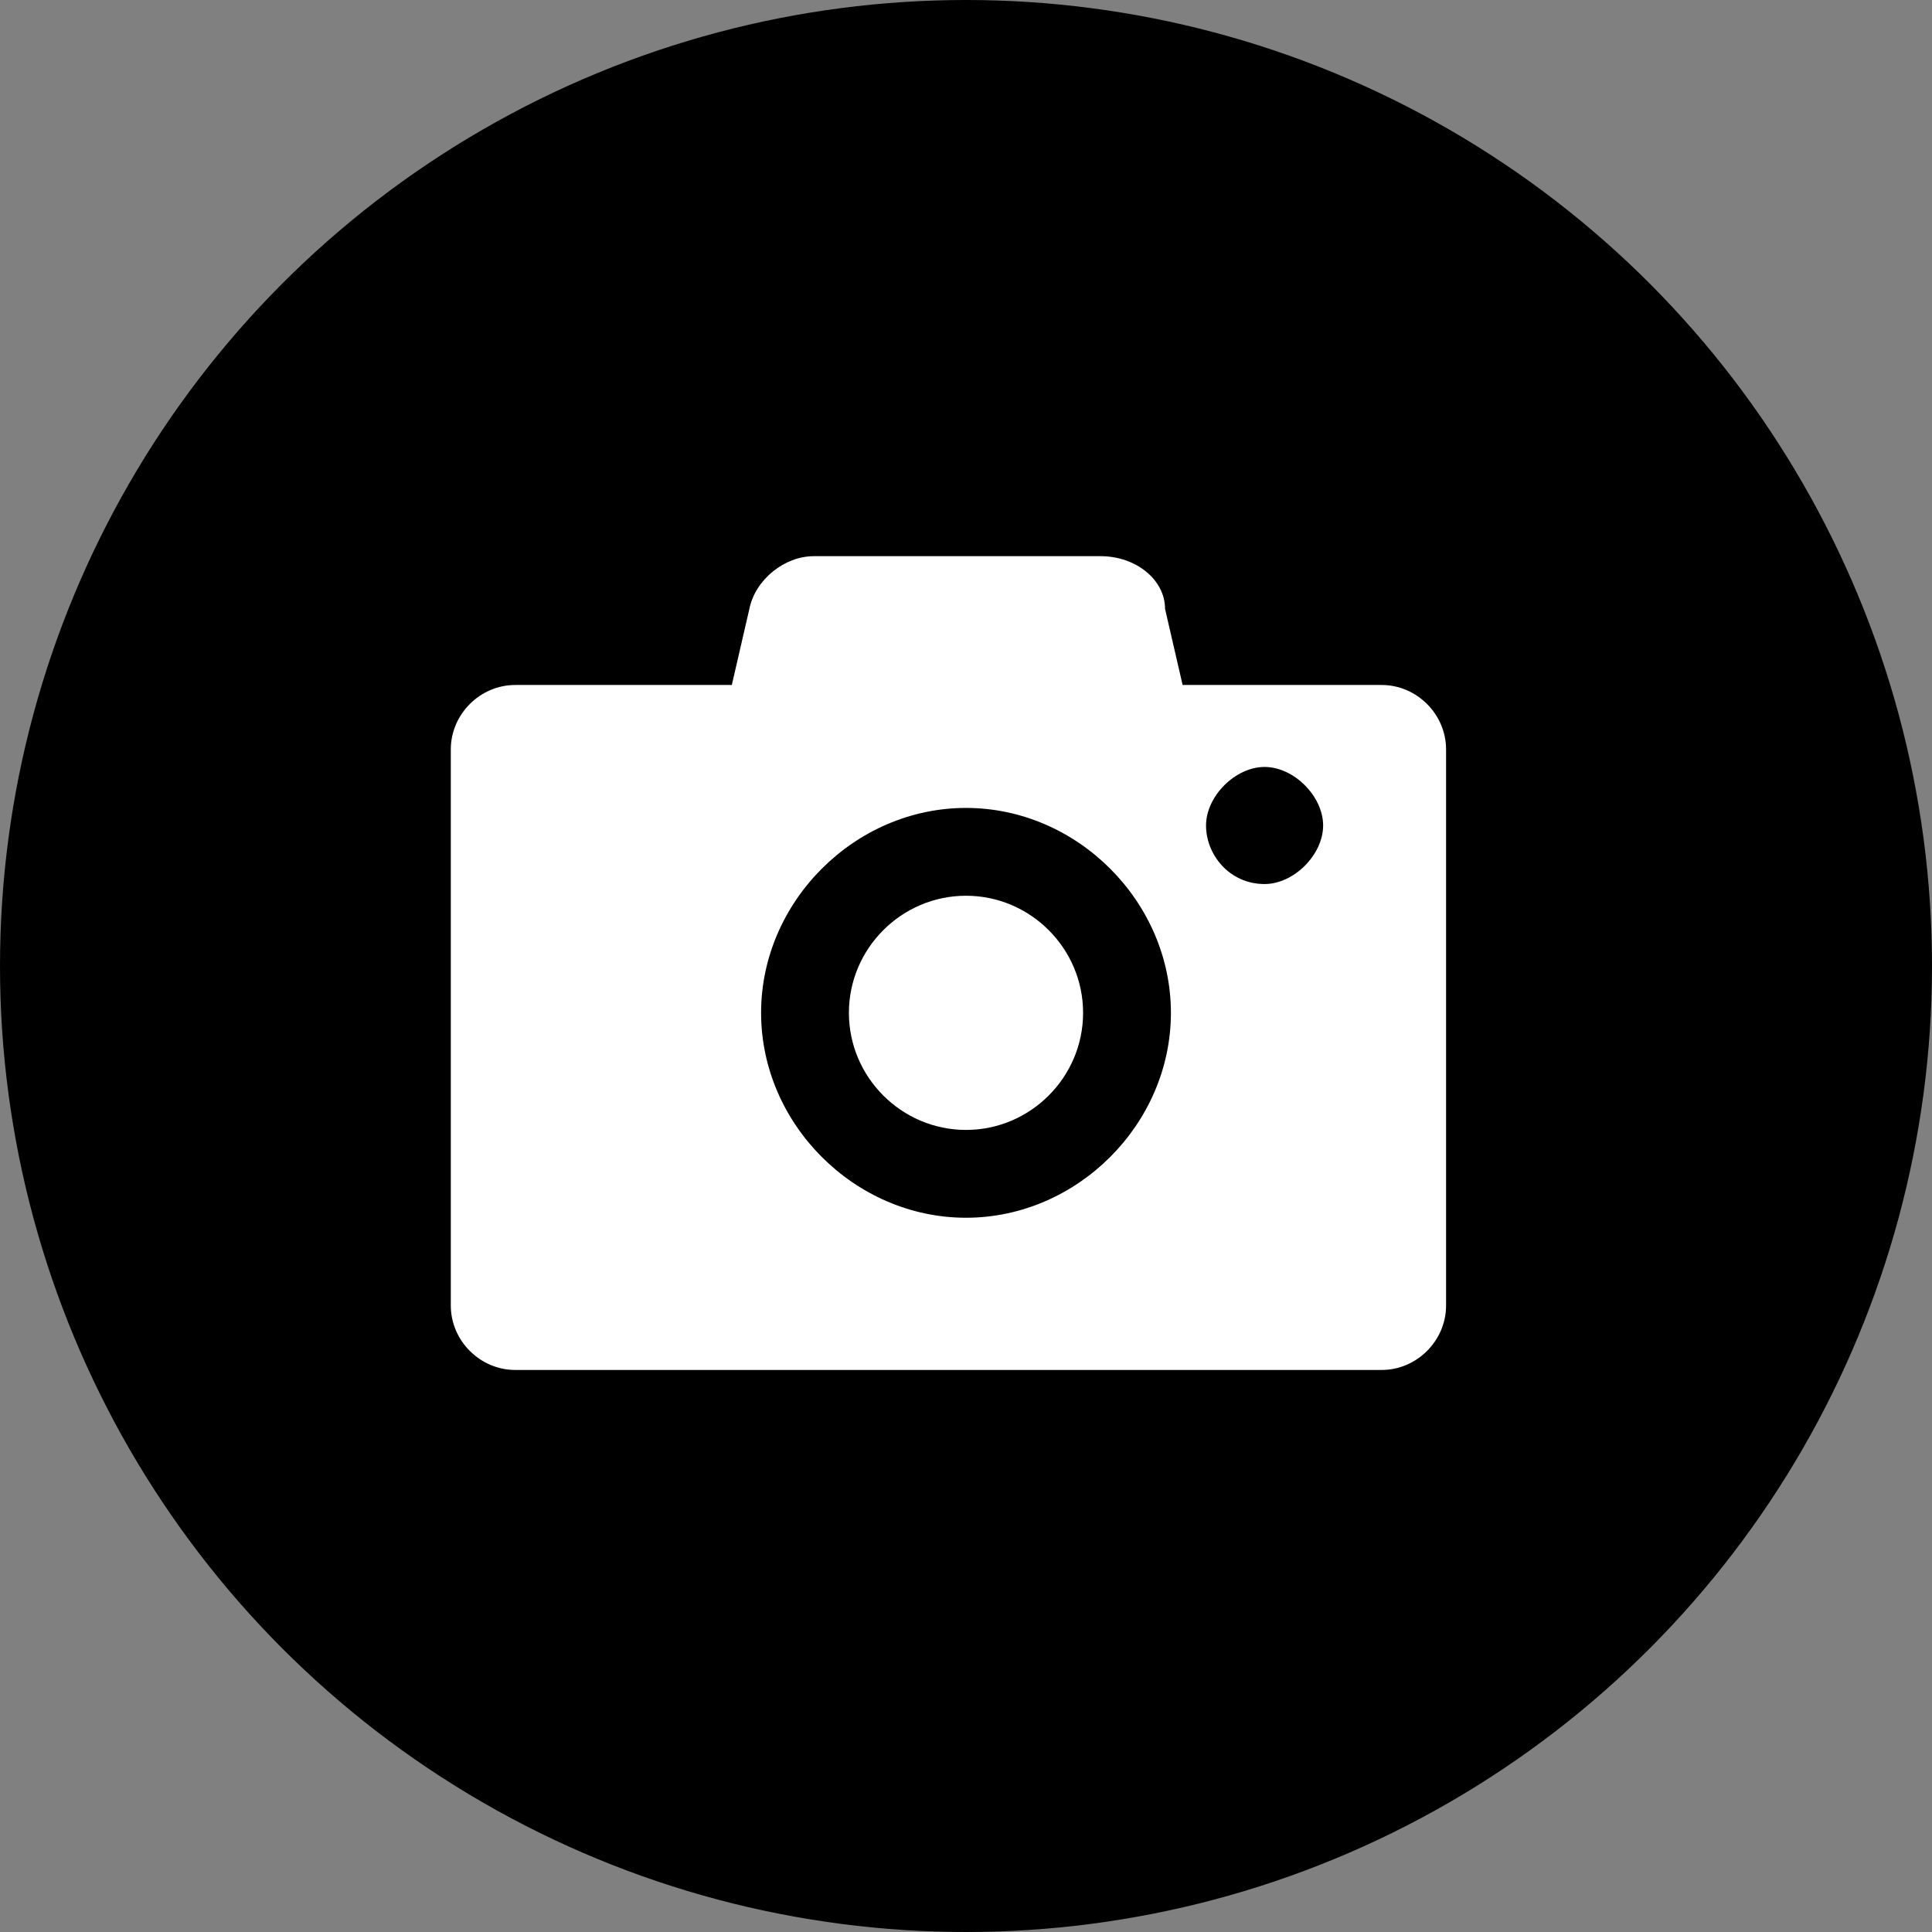
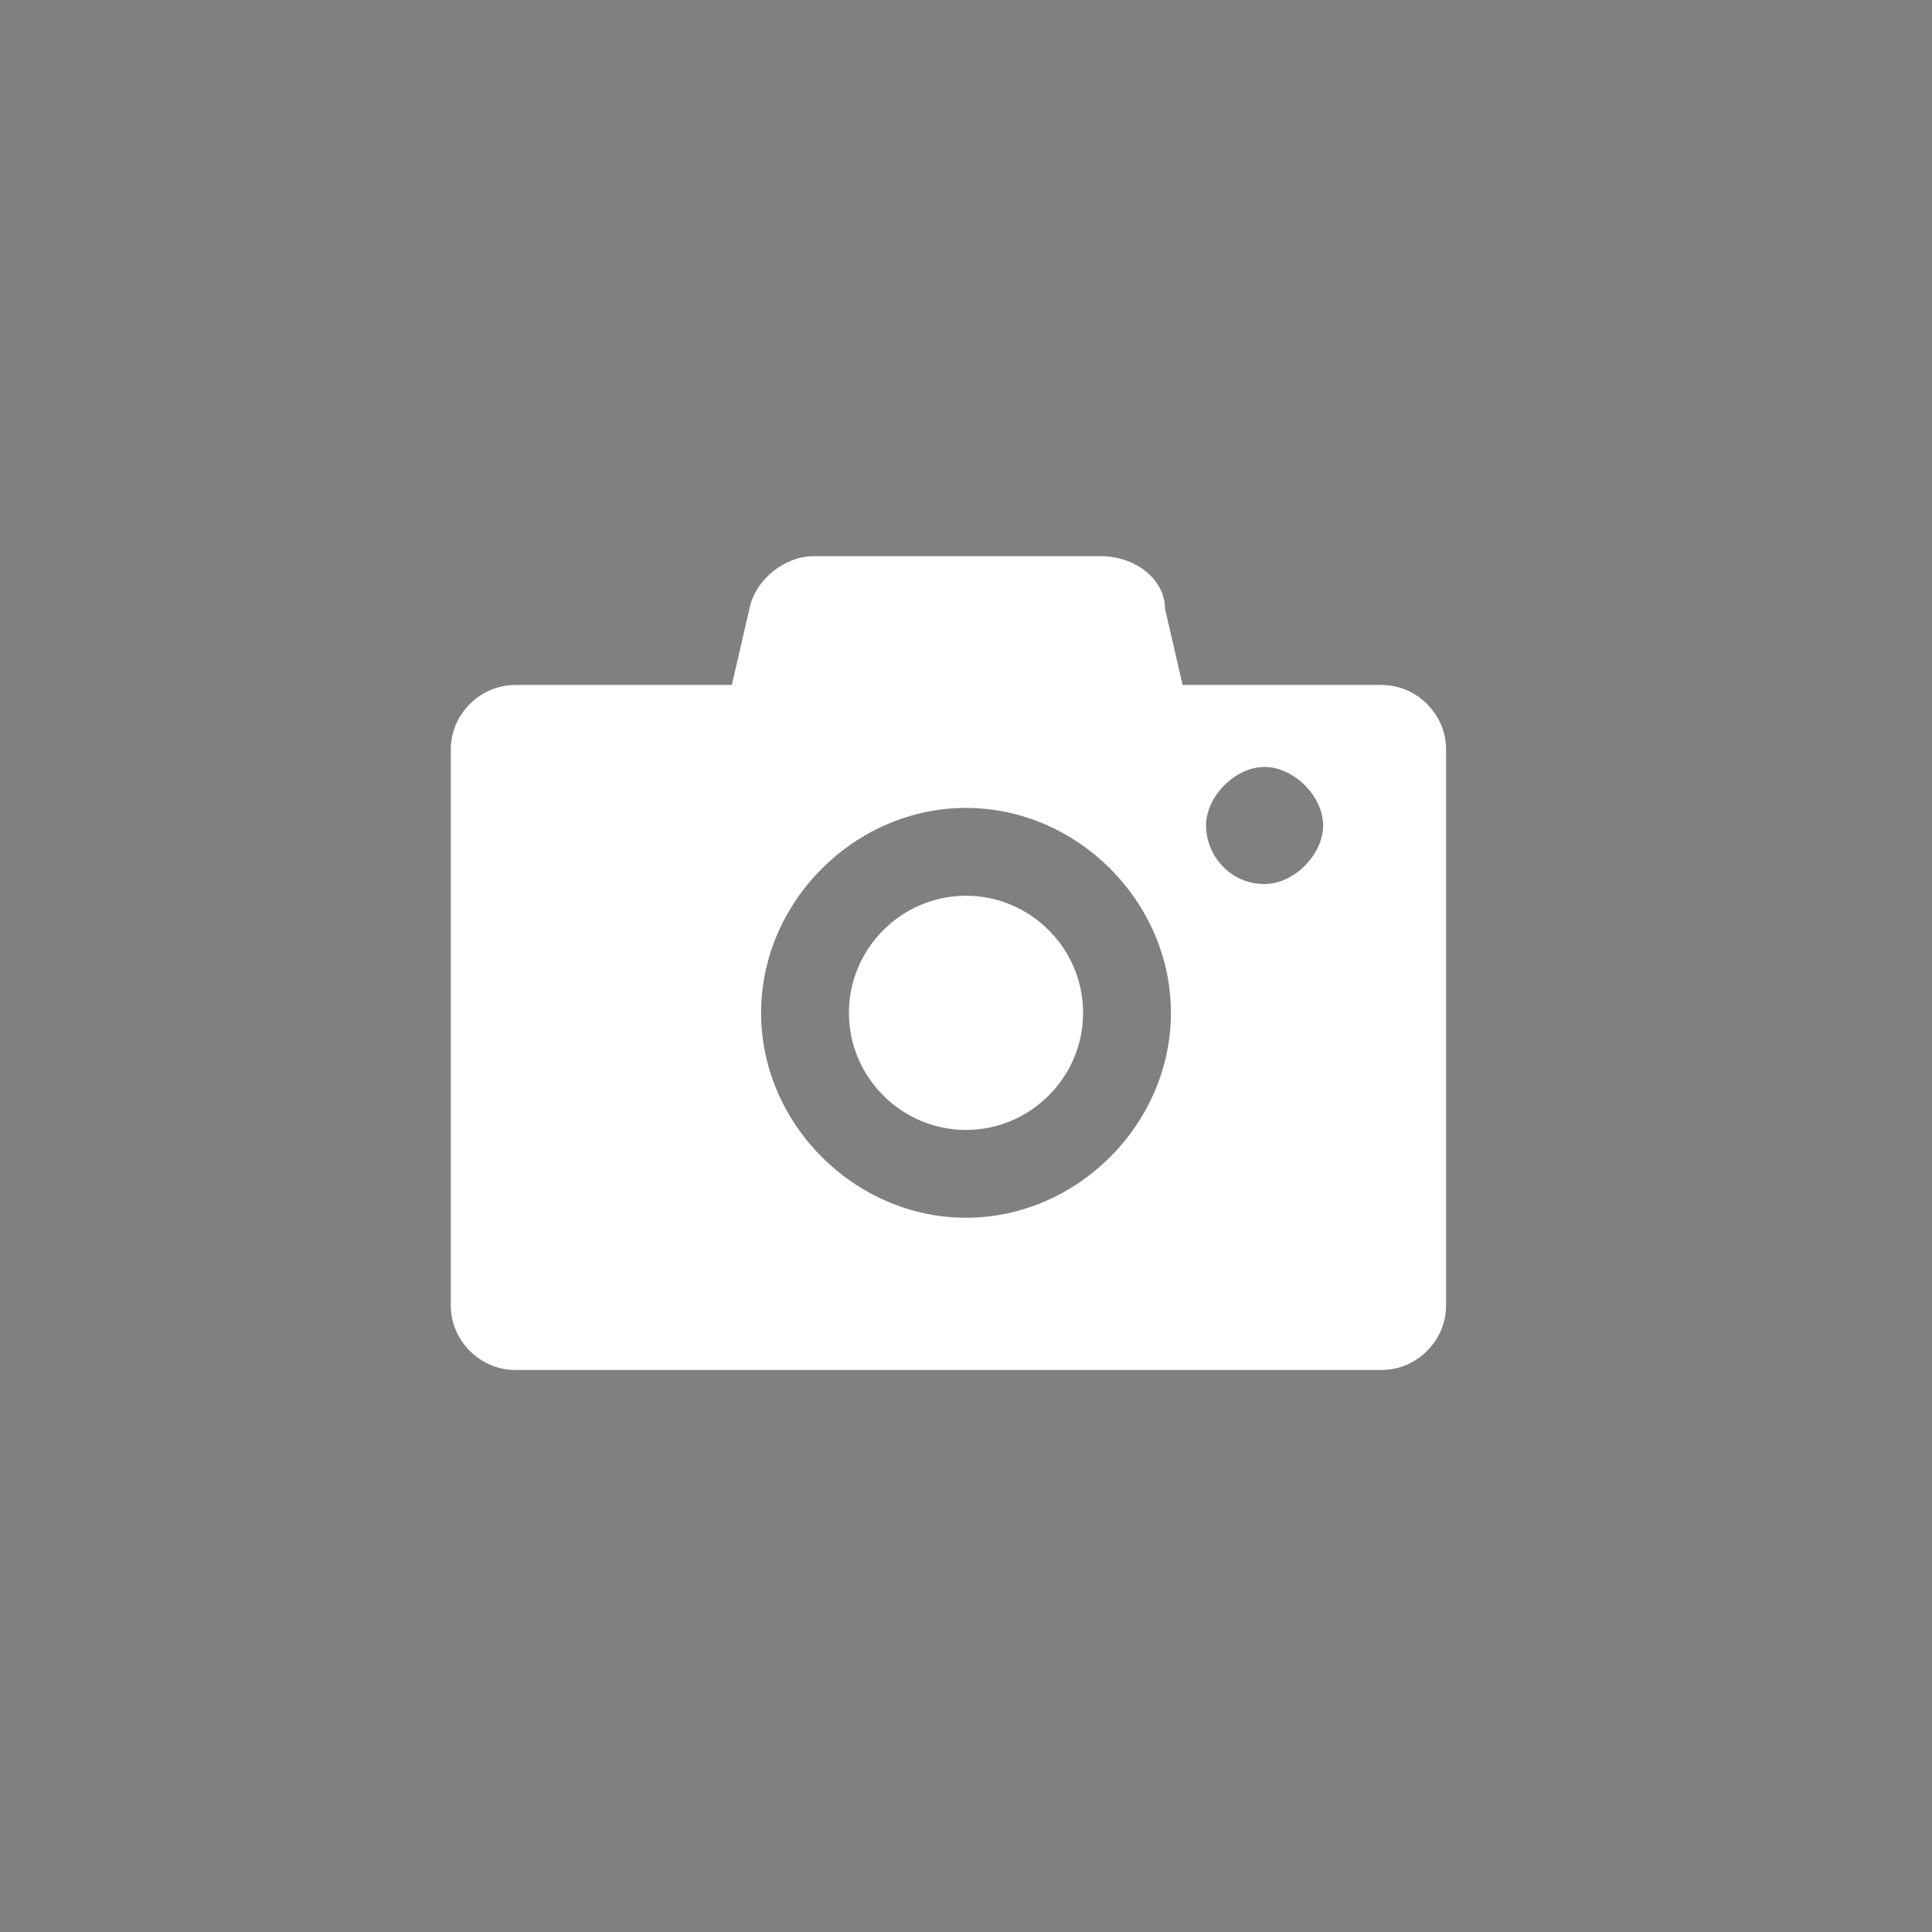
<svg xmlns="http://www.w3.org/2000/svg" width="33" height="33" viewBox="0 0 33 33">
  <rect x="0" y="0" width="33" height="33" fill="#808080" stroke="none" />
  <defs>
    <style>.cls-1{fill:#fff}</style>
  </defs>
  <g id="_レイヤー_1" data-name="レイヤー_1">
-     <circle cx="16.5" cy="16.5" r="16.5" />
    <path class="cls-1" d="M23.9 11.7h-3.7l-.3-1.3c0-.5-.5-.9-1.1-.9h-4.9c-.5 0-1 .4-1.1.9l-.3 1.3H8.8c-.6 0-1.1.5-1.1 1.1v9.5c0 .6.5 1.1 1.1 1.1h14.8c.6 0 1.1-.5 1.1-1.1v-9.5c0-.6-.5-1.1-1.1-1.1zm-7.4 9.1c-1.9 0-3.5-1.6-3.5-3.5s1.6-3.5 3.5-3.5 3.5 1.6 3.5 3.5-1.6 3.5-3.5 3.5zm5.1-5.7c-.6 0-1-.5-1-1s.5-1 1-1 1 .5 1 1-.5 1-1 1z" />
-     <path class="cls-1" d="M16.5 15.3c-1.1 0-2 .9-2 2s.9 2 2 2 2-.9 2-2-.9-2-2-2z" />
+     <path class="cls-1" d="M16.5 15.3c-1.1 0-2 .9-2 2s.9 2 2 2 2-.9 2-2-.9-2-2-2" />
  </g>
</svg>